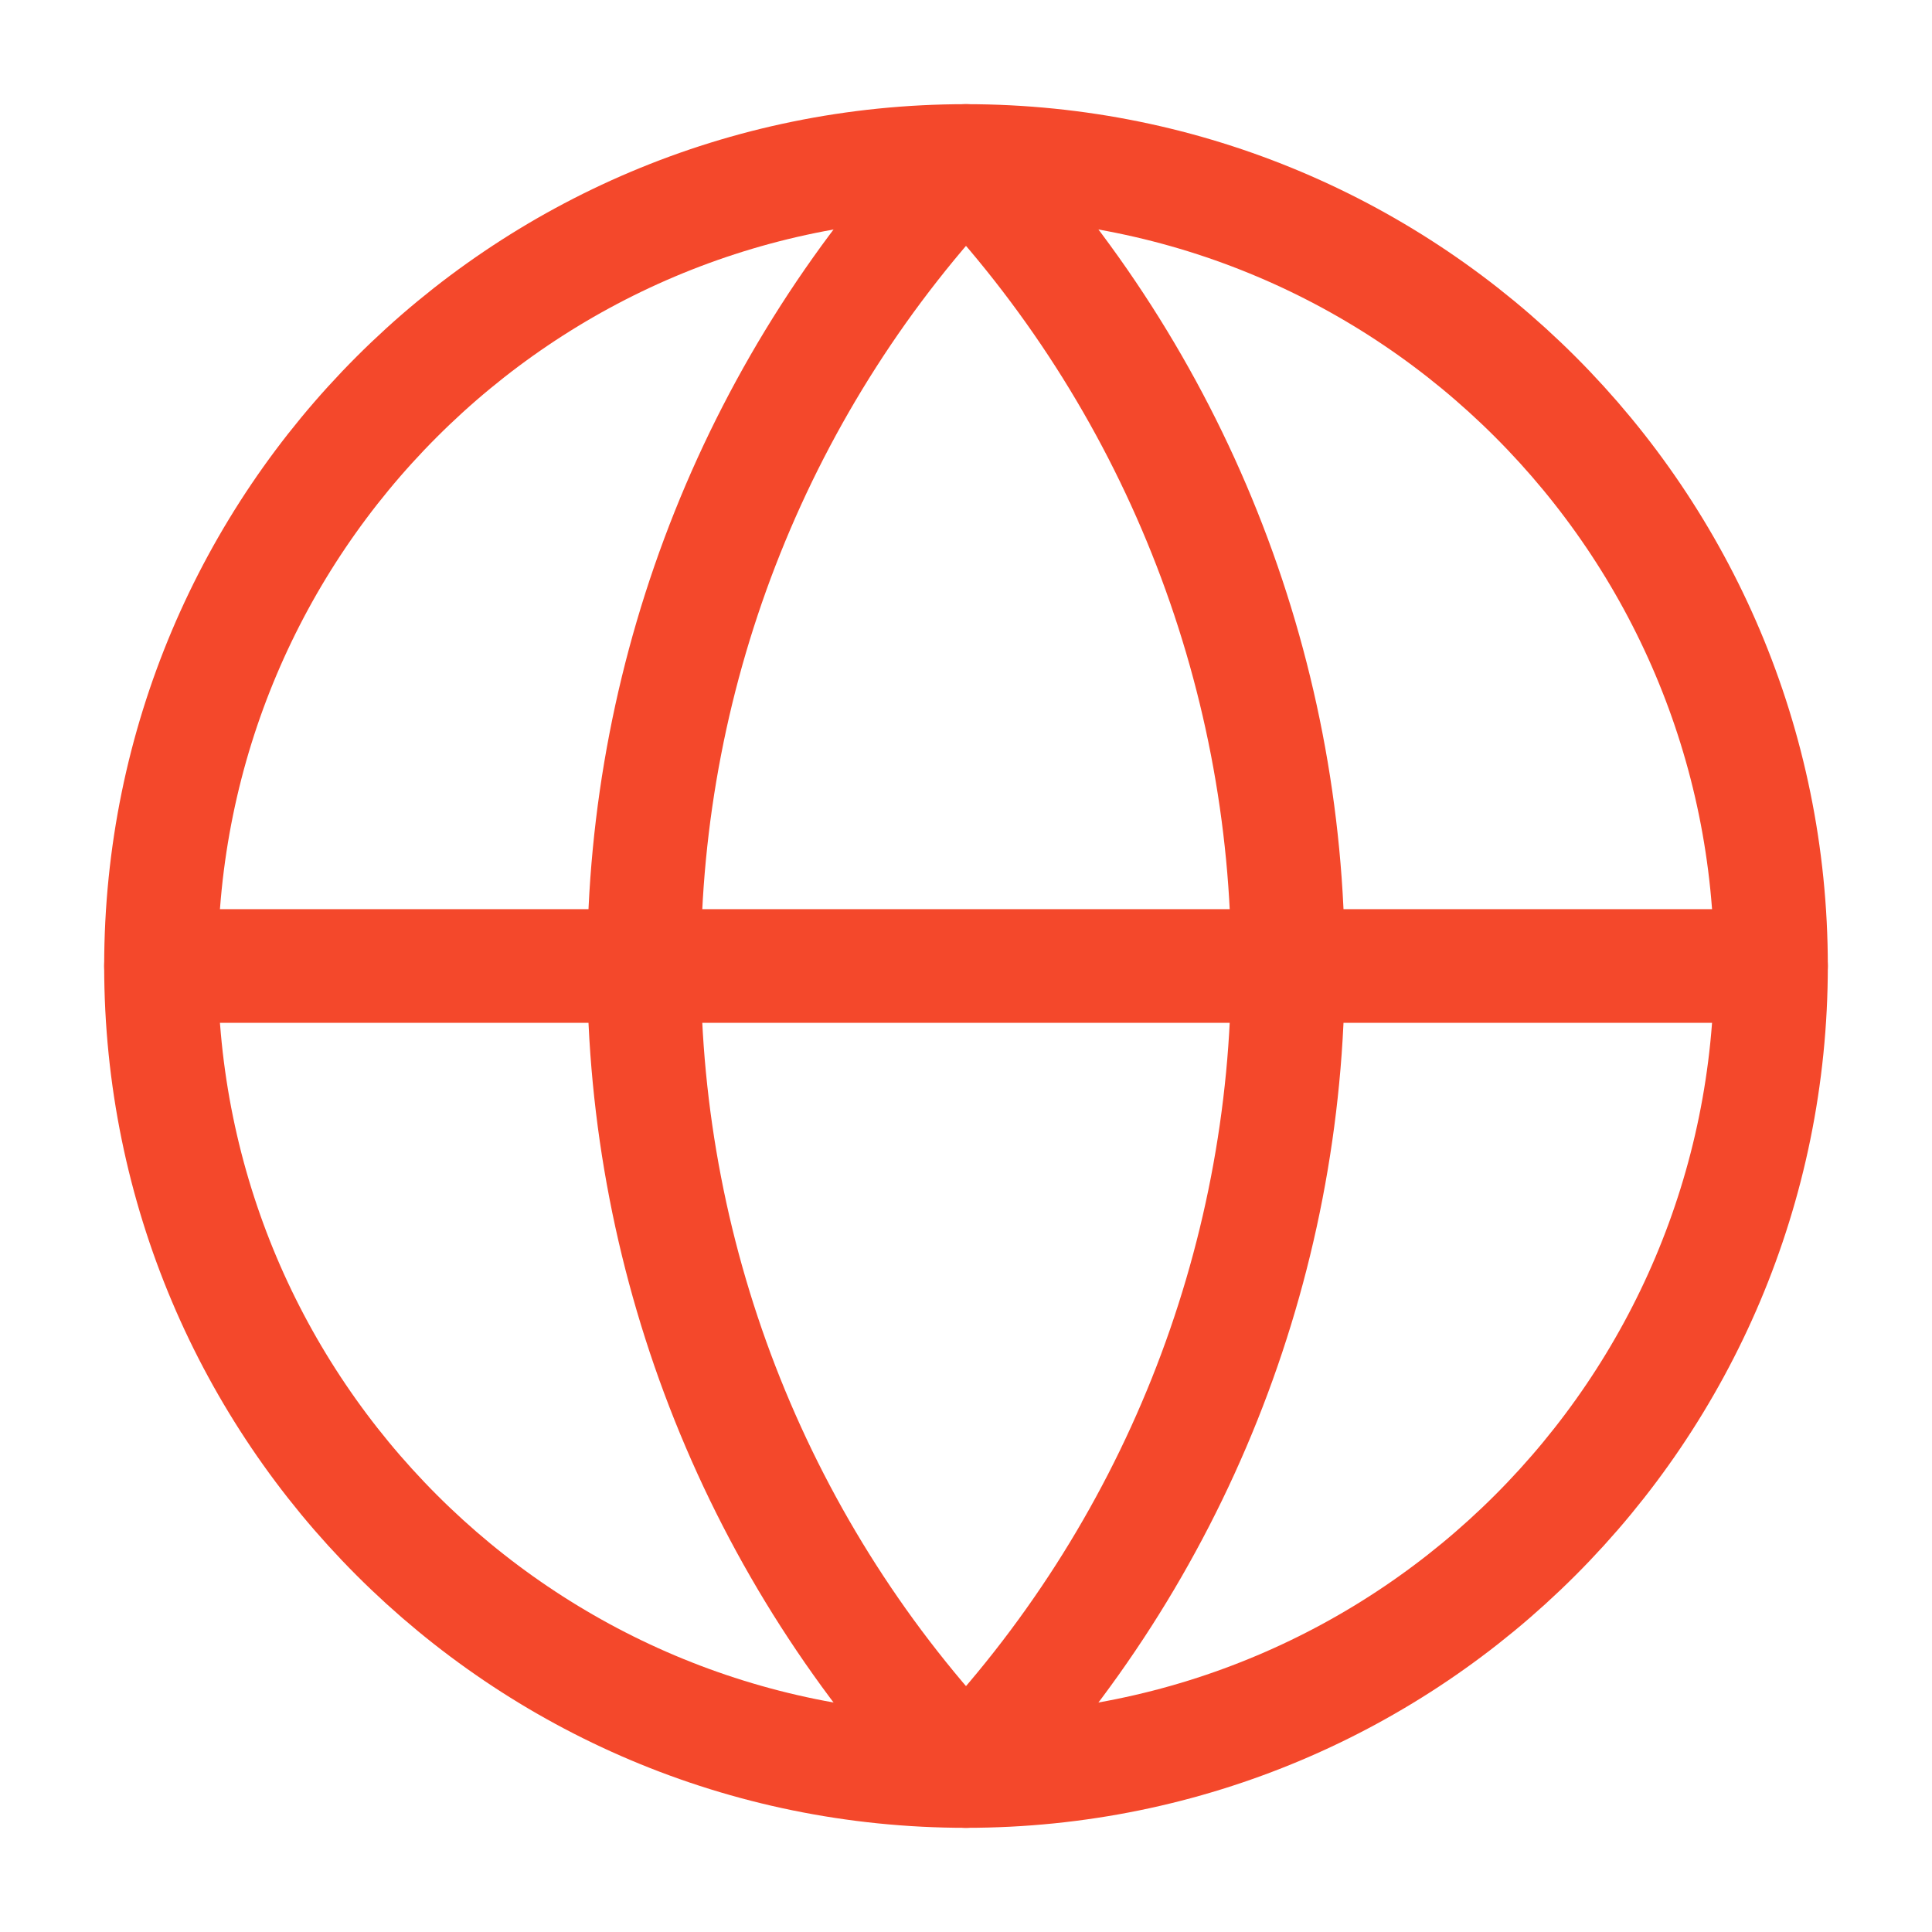
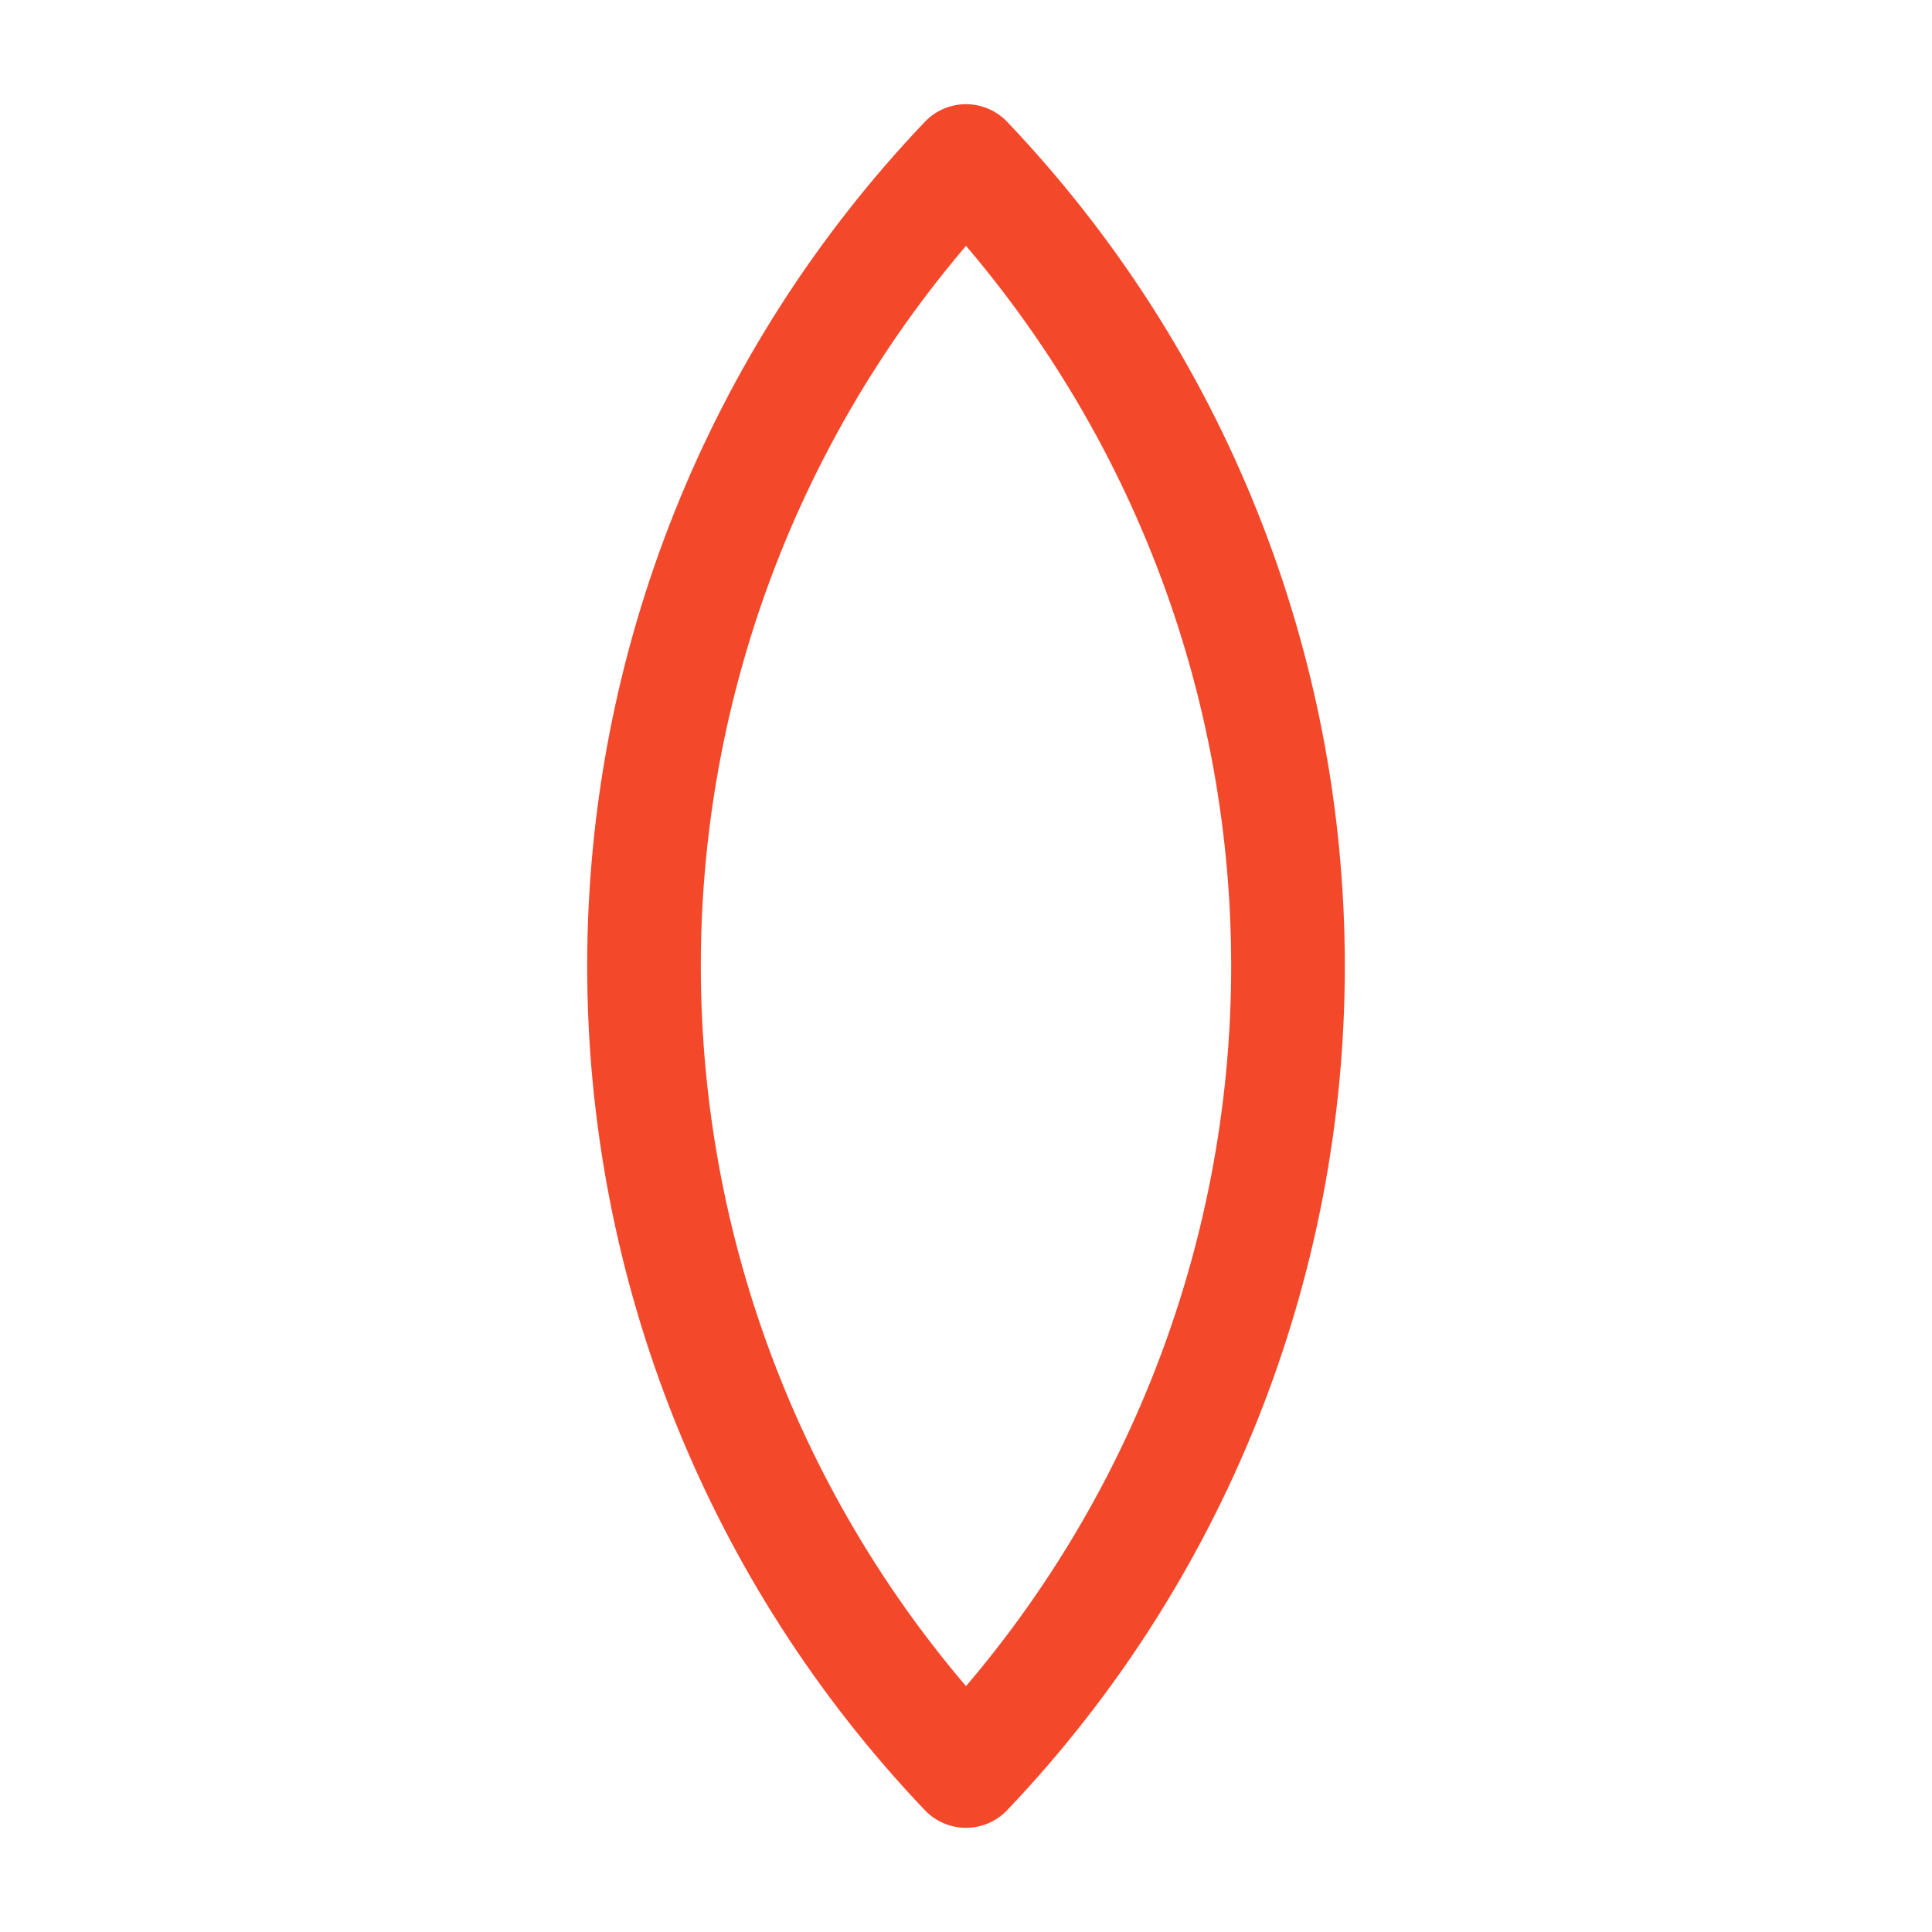
<svg xmlns="http://www.w3.org/2000/svg" width="51" height="51" viewBox="0 0 51 51" fill="none">
-   <path d="M25.5 46.75C37.236 46.75 46.75 37.236 46.75 25.5C46.75 13.764 37.236 4.25 25.5 4.25C13.764 4.25 4.25 13.764 4.25 25.5C4.25 37.236 13.764 46.75 25.5 46.75Z" stroke="#F4482B" stroke-width="3" stroke-linecap="round" stroke-linejoin="round" />
-   <path d="M25.5 4.25C20.044 9.979 17 17.588 17 25.5C17 33.412 20.044 41.021 25.5 46.75C30.956 41.021 34 33.412 34 25.5C34 17.588 30.956 9.979 25.5 4.25Z" stroke="#F4482B" stroke-width="3" stroke-linecap="round" stroke-linejoin="round" />
-   <path d="M4.25 25.5H46.75" stroke="#F4482B" stroke-width="3" stroke-linecap="round" stroke-linejoin="round" />
+   <path d="M25.5 4.25C20.044 9.979 17 17.588 17 25.5C17 33.412 20.044 41.021 25.5 46.75C30.956 41.021 34 33.412 34 25.5C34 17.588 30.956 9.979 25.5 4.25" stroke="#F4482B" stroke-width="3" stroke-linecap="round" stroke-linejoin="round" />
</svg>